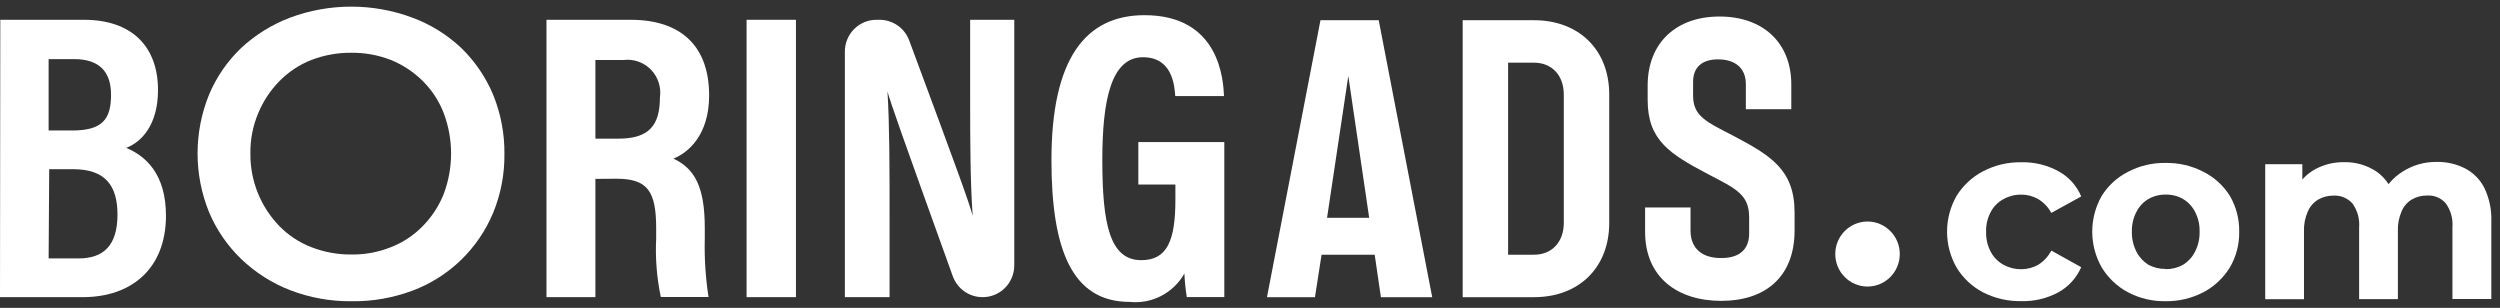
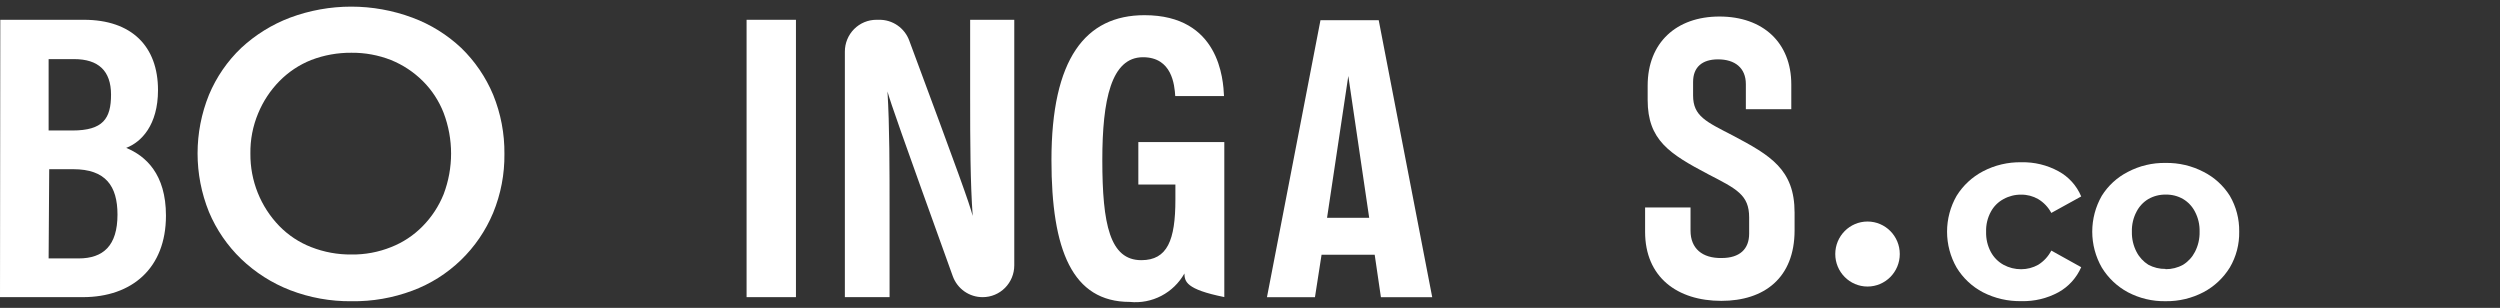
<svg xmlns="http://www.w3.org/2000/svg" width="203" height="25" viewBox="0 0 203 25" fill="none">
  <rect x="0" y="0" width="203" height="25" fill="#333333" stroke="none" />
  <path d="M164.141 24.452C163.055 24.475 161.981 24.229 161.012 23.733C160.132 23.272 159.393 22.578 158.875 21.725C158.367 20.84 158.101 19.836 158.101 18.814C158.101 17.792 158.367 16.788 158.875 15.903C159.399 15.06 160.137 14.374 161.012 13.914C161.977 13.408 163.053 13.154 164.141 13.176C165.188 13.151 166.224 13.402 167.145 13.904C167.975 14.353 168.628 15.076 168.994 15.951L166.567 17.29C166.319 16.824 165.95 16.435 165.499 16.165C165.08 15.924 164.604 15.8 164.122 15.806C163.621 15.798 163.126 15.922 162.687 16.165C162.251 16.398 161.892 16.756 161.657 17.193C161.386 17.692 161.253 18.255 161.272 18.823C161.255 19.395 161.388 19.96 161.657 20.463C161.895 20.902 162.252 21.262 162.687 21.502C163.128 21.741 163.621 21.865 164.122 21.861C164.604 21.861 165.078 21.738 165.499 21.502C165.952 21.221 166.321 20.822 166.567 20.347L168.994 21.696C168.617 22.561 167.967 23.278 167.145 23.733C166.223 24.232 165.187 24.479 164.141 24.452Z" fill="white" />
  <path d="M175.844 24.457C174.779 24.477 173.726 24.226 172.782 23.729C171.911 23.261 171.18 22.568 170.664 21.721C170.157 20.836 169.89 19.832 169.89 18.81C169.89 17.788 170.157 16.784 170.664 15.899C171.182 15.07 171.915 14.4 172.782 13.958C173.726 13.461 174.779 13.211 175.844 13.23C176.918 13.211 177.98 13.461 178.934 13.958C179.804 14.399 180.54 15.07 181.062 15.899C181.577 16.78 181.84 17.787 181.823 18.81C181.843 19.832 181.58 20.841 181.062 21.721C180.541 22.565 179.807 23.255 178.934 23.72C177.981 24.22 176.918 24.474 175.844 24.457ZM175.844 21.857C176.341 21.863 176.832 21.739 177.268 21.498C177.678 21.243 178.011 20.881 178.231 20.45C178.491 19.947 178.62 19.386 178.607 18.819C178.624 18.252 178.495 17.691 178.231 17.189C178.013 16.762 177.679 16.405 177.268 16.161C176.841 15.915 176.355 15.791 175.863 15.802C175.368 15.791 174.879 15.915 174.447 16.161C174.037 16.406 173.704 16.762 173.485 17.189C173.221 17.691 173.092 18.252 173.109 18.819C173.096 19.386 173.225 19.947 173.485 20.45C173.706 20.88 174.039 21.242 174.447 21.498C174.877 21.727 175.357 21.844 175.844 21.837V21.857Z" fill="white" />
-   <path d="M197.867 13.148C198.662 13.133 199.448 13.312 200.159 13.672C200.833 14.021 201.382 14.574 201.728 15.254C202.137 16.109 202.332 17.051 202.296 18V24.278H199.138V18.456C199.194 17.765 199.002 17.077 198.599 16.515C198.414 16.3 198.182 16.131 197.922 16.02C197.661 15.909 197.379 15.859 197.097 15.875C196.659 15.865 196.226 15.976 195.845 16.195C195.47 16.419 195.176 16.759 195.008 17.165C194.787 17.675 194.685 18.23 194.709 18.786V24.288H191.561V18.465C191.616 17.774 191.425 17.086 191.022 16.525C190.828 16.307 190.588 16.137 190.319 16.026C190.051 15.915 189.761 15.867 189.472 15.884C189.04 15.879 188.614 15.989 188.239 16.204C187.864 16.431 187.568 16.771 187.392 17.175C187.168 17.684 187.062 18.239 187.084 18.795V24.297H183.936V13.332H186.949V16.302L186.381 15.448C186.723 14.726 187.282 14.132 187.979 13.749C188.703 13.355 189.515 13.155 190.338 13.167C191.274 13.147 192.195 13.414 192.976 13.934C193.758 14.483 194.294 15.319 194.469 16.263L193.352 15.962C193.712 15.121 194.32 14.413 195.094 13.934C195.923 13.405 196.887 13.132 197.867 13.148Z" fill="white" />
  <path d="M151.643 23.267C153.09 23.267 154.262 22.085 154.262 20.628C154.262 19.17 153.09 17.988 151.643 17.988C150.197 17.988 149.024 19.17 149.024 20.628C149.024 22.085 150.197 23.267 151.643 23.267Z" fill="white" />
  <path d="M145.453 8.868H141.763V6.829C141.763 5.51 140.871 4.82 139.502 4.82C138.223 4.82 137.479 5.45 137.479 6.649V7.758C137.479 9.438 138.55 9.887 140.692 10.997C143.757 12.616 145.72 13.755 145.72 17.263V18.703C145.72 22.571 143.251 24.43 139.77 24.43C136.2 24.43 133.582 22.511 133.582 18.823V16.844H137.271V18.733C137.271 20.172 138.223 20.982 139.8 20.951C141.258 20.951 142.031 20.232 142.031 18.973V17.653C142.031 15.824 141.02 15.345 138.699 14.145C135.575 12.496 133.79 11.386 133.79 8.118V6.949C133.79 3.471 136.111 1.342 139.621 1.342C143.162 1.342 145.453 3.471 145.453 6.859V8.868Z" fill="white" />
-   <path d="M124.57 1.642C128.17 1.642 130.669 4.01 130.669 7.668V18.103C130.669 21.761 128.17 24.13 124.57 24.13H118.769V1.642H124.57ZM126.98 7.668C126.98 6.109 125.998 5.09 124.57 5.09H122.458V20.682H124.57C125.998 20.682 126.98 19.662 126.98 18.103V7.668Z" fill="white" />
  <path d="M112.13 24.13L111.625 20.682H107.311L106.775 24.13H102.878L107.222 1.642H111.952L116.296 24.13H112.13ZM107.757 17.683H111.178L109.483 6.169L107.757 17.683Z" fill="white" />
  <path d="M0.024 1.607H6.811C10.698 1.607 12.83 3.768 12.83 7.317C12.83 10.154 11.477 11.541 10.247 12.008C11.819 12.659 13.476 14.12 13.476 17.509C13.476 21.783 10.71 24.128 6.726 24.128H0L0.024 1.607ZM5.873 10.596C8.371 10.596 9.016 9.626 9.016 7.685C9.016 5.745 7.981 4.8 6.019 4.8H3.948V10.596H5.873ZM3.948 20.984H6.385C8.383 20.984 9.54 19.953 9.54 17.423C9.54 15.102 8.578 13.739 5.946 13.739H3.996L3.948 20.984Z" fill="white" />
  <path d="M28.544 24.46C26.842 24.478 25.151 24.174 23.561 23.563C22.085 22.991 20.735 22.131 19.588 21.034C18.466 19.954 17.574 18.655 16.969 17.215C15.734 14.164 15.734 10.748 16.969 7.698C17.571 6.26 18.463 4.964 19.588 3.891C20.74 2.824 22.084 1.99 23.548 1.435C26.756 0.24 30.282 0.24 33.491 1.435C34.96 1.98 36.306 2.815 37.45 3.891C38.563 4.969 39.446 6.265 40.046 7.698C40.665 9.221 40.976 10.854 40.959 12.499C40.978 14.137 40.667 15.762 40.046 17.276C39.441 18.727 38.547 20.037 37.42 21.124C36.292 22.212 34.955 23.055 33.491 23.6C31.909 24.193 30.231 24.485 28.544 24.46ZM28.544 20.665C29.645 20.679 30.738 20.475 31.76 20.064C32.722 19.687 33.594 19.11 34.319 18.369C35.054 17.624 35.634 16.739 36.025 15.766C36.829 13.642 36.829 11.295 36.025 9.171C35.647 8.197 35.07 7.315 34.331 6.58C33.591 5.845 32.713 5.265 31.748 4.874C30.723 4.472 29.631 4.272 28.532 4.284C27.416 4.275 26.309 4.474 25.266 4.874C24.296 5.26 23.417 5.846 22.683 6.593C21.95 7.341 21.366 8.225 20.965 9.196C20.53 10.233 20.314 11.349 20.332 12.475C20.312 14.672 21.158 16.787 22.683 18.357C23.414 19.105 24.294 19.687 25.266 20.064C26.31 20.474 27.423 20.678 28.544 20.665Z" fill="white" />
-   <path d="M48.346 14.525V24.128H44.374V1.607H51.209C55.279 1.607 57.582 3.731 57.582 7.747C57.582 11.001 55.852 12.413 54.682 12.88C56.412 13.69 57.228 15.176 57.228 18.504V19.4C57.189 20.978 57.291 22.556 57.533 24.116H53.658C53.33 22.555 53.203 20.957 53.281 19.363V18.541C53.281 15.532 52.586 14.513 50.064 14.513L48.346 14.525ZM48.346 11.259H50.222C52.659 11.259 53.585 10.215 53.585 7.931C53.647 7.522 53.614 7.103 53.488 6.709C53.362 6.315 53.147 5.956 52.86 5.659C52.573 5.363 52.222 5.138 51.834 5.001C51.446 4.865 51.032 4.821 50.624 4.873H48.346V11.259Z" fill="white" />
  <path d="M64.631 1.607V24.128H60.622V1.607H64.631Z" fill="white" />
  <path d="M68.603 24.128V4.186C68.603 3.847 68.669 3.512 68.797 3.199C68.926 2.886 69.114 2.602 69.352 2.362C69.59 2.123 69.872 1.933 70.182 1.803C70.493 1.674 70.825 1.607 71.161 1.607H71.393C71.921 1.601 72.439 1.759 72.875 2.06C73.311 2.361 73.644 2.791 73.829 3.289C77.911 14.268 78.703 16.478 78.983 17.534C78.788 14.82 78.776 11.505 78.776 7.821V1.607H82.359V21.549C82.359 22.233 82.089 22.889 81.609 23.373C81.129 23.857 80.478 24.128 79.8 24.128C79.268 24.132 78.749 23.971 78.312 23.665C77.876 23.359 77.544 22.925 77.363 22.421C73.123 10.645 72.343 8.422 72.063 7.428C72.233 10.203 72.233 13.568 72.233 17.559V24.128H68.603Z" fill="white" />
-   <path d="M99.414 24.122H96.368C96.265 23.488 96.2 22.849 96.173 22.207C95.736 22.984 95.084 23.616 94.296 24.026C93.509 24.435 92.62 24.606 91.738 24.515C87.072 24.515 85.378 20.316 85.378 12.997C85.378 4.782 88.132 1.233 92.932 1.233C99.024 1.233 99.329 6.464 99.39 7.803H95.43C95.369 6.894 95.174 4.647 92.81 4.647C90.227 4.647 89.508 8.11 89.508 12.997C89.508 18.241 90.13 21.126 92.676 21.126C94.796 21.126 95.442 19.493 95.442 16.214V14.986H92.433V11.536H99.414V24.122Z" fill="white" />
+   <path d="M99.414 24.122C96.265 23.488 96.2 22.849 96.173 22.207C95.736 22.984 95.084 23.616 94.296 24.026C93.509 24.435 92.62 24.606 91.738 24.515C87.072 24.515 85.378 20.316 85.378 12.997C85.378 4.782 88.132 1.233 92.932 1.233C99.024 1.233 99.329 6.464 99.39 7.803H95.43C95.369 6.894 95.174 4.647 92.81 4.647C90.227 4.647 89.508 8.11 89.508 12.997C89.508 18.241 90.13 21.126 92.676 21.126C94.796 21.126 95.442 19.493 95.442 16.214V14.986H92.433V11.536H99.414V24.122Z" fill="white" />
</svg>